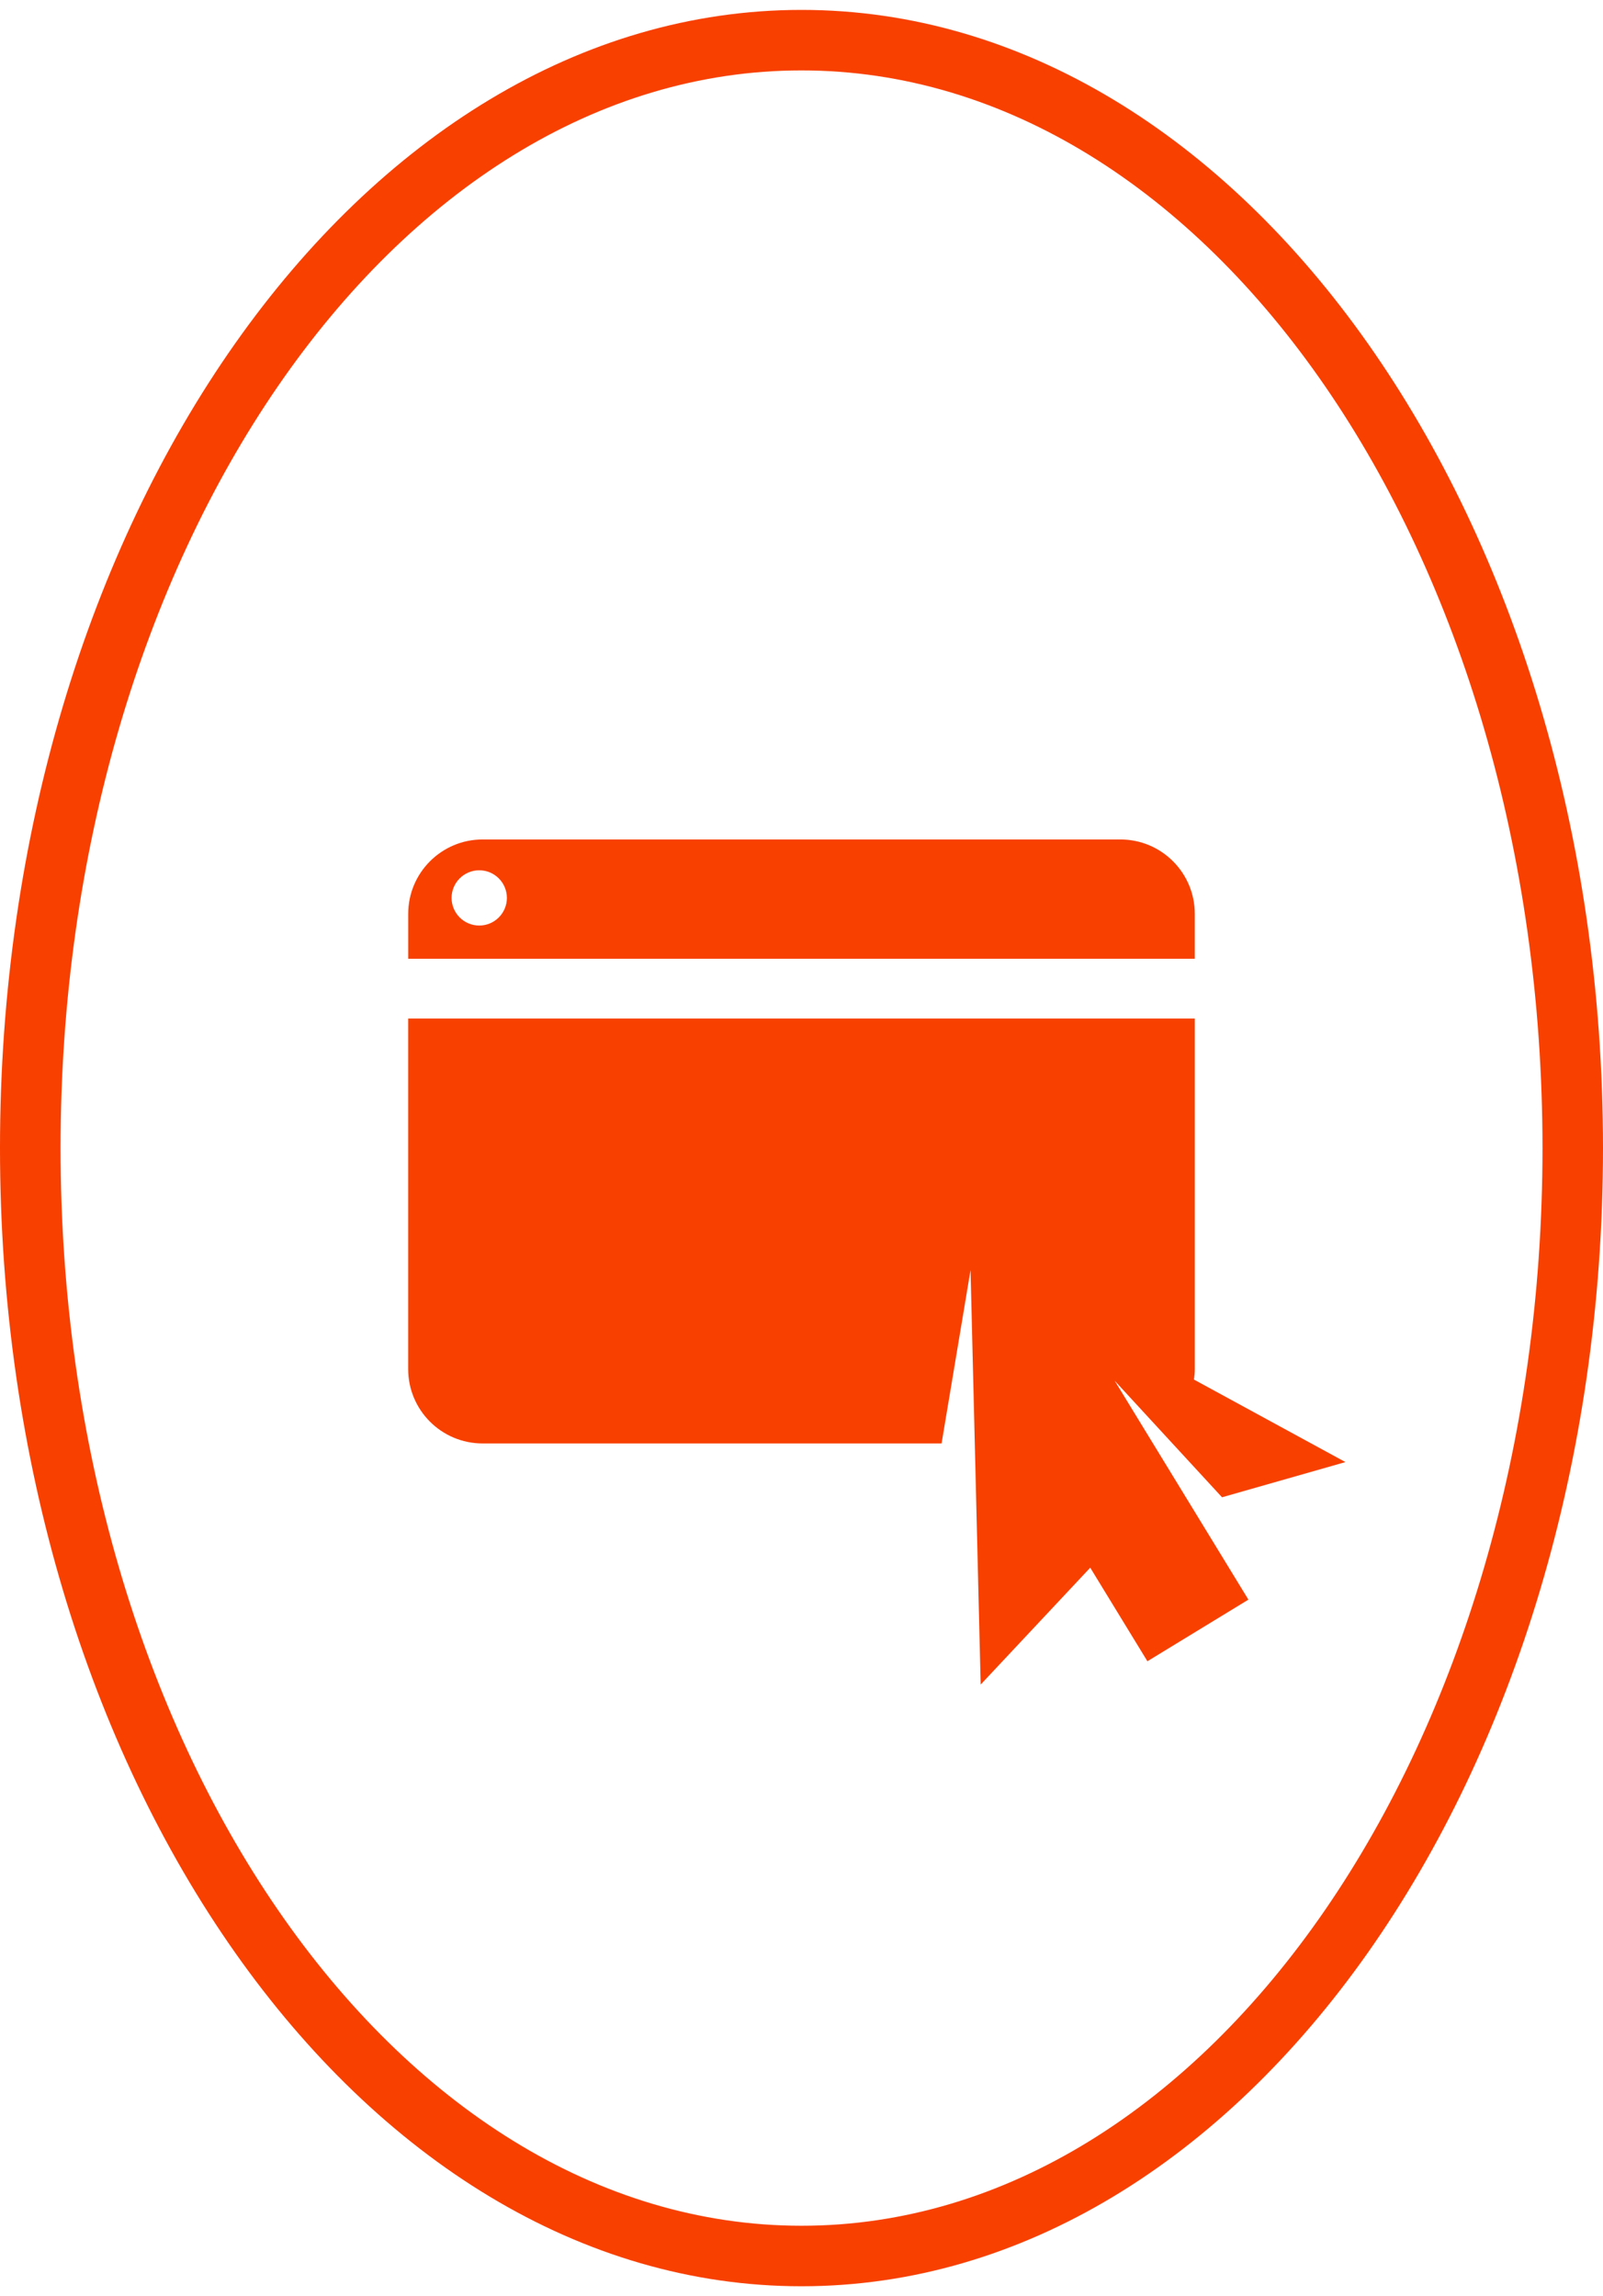
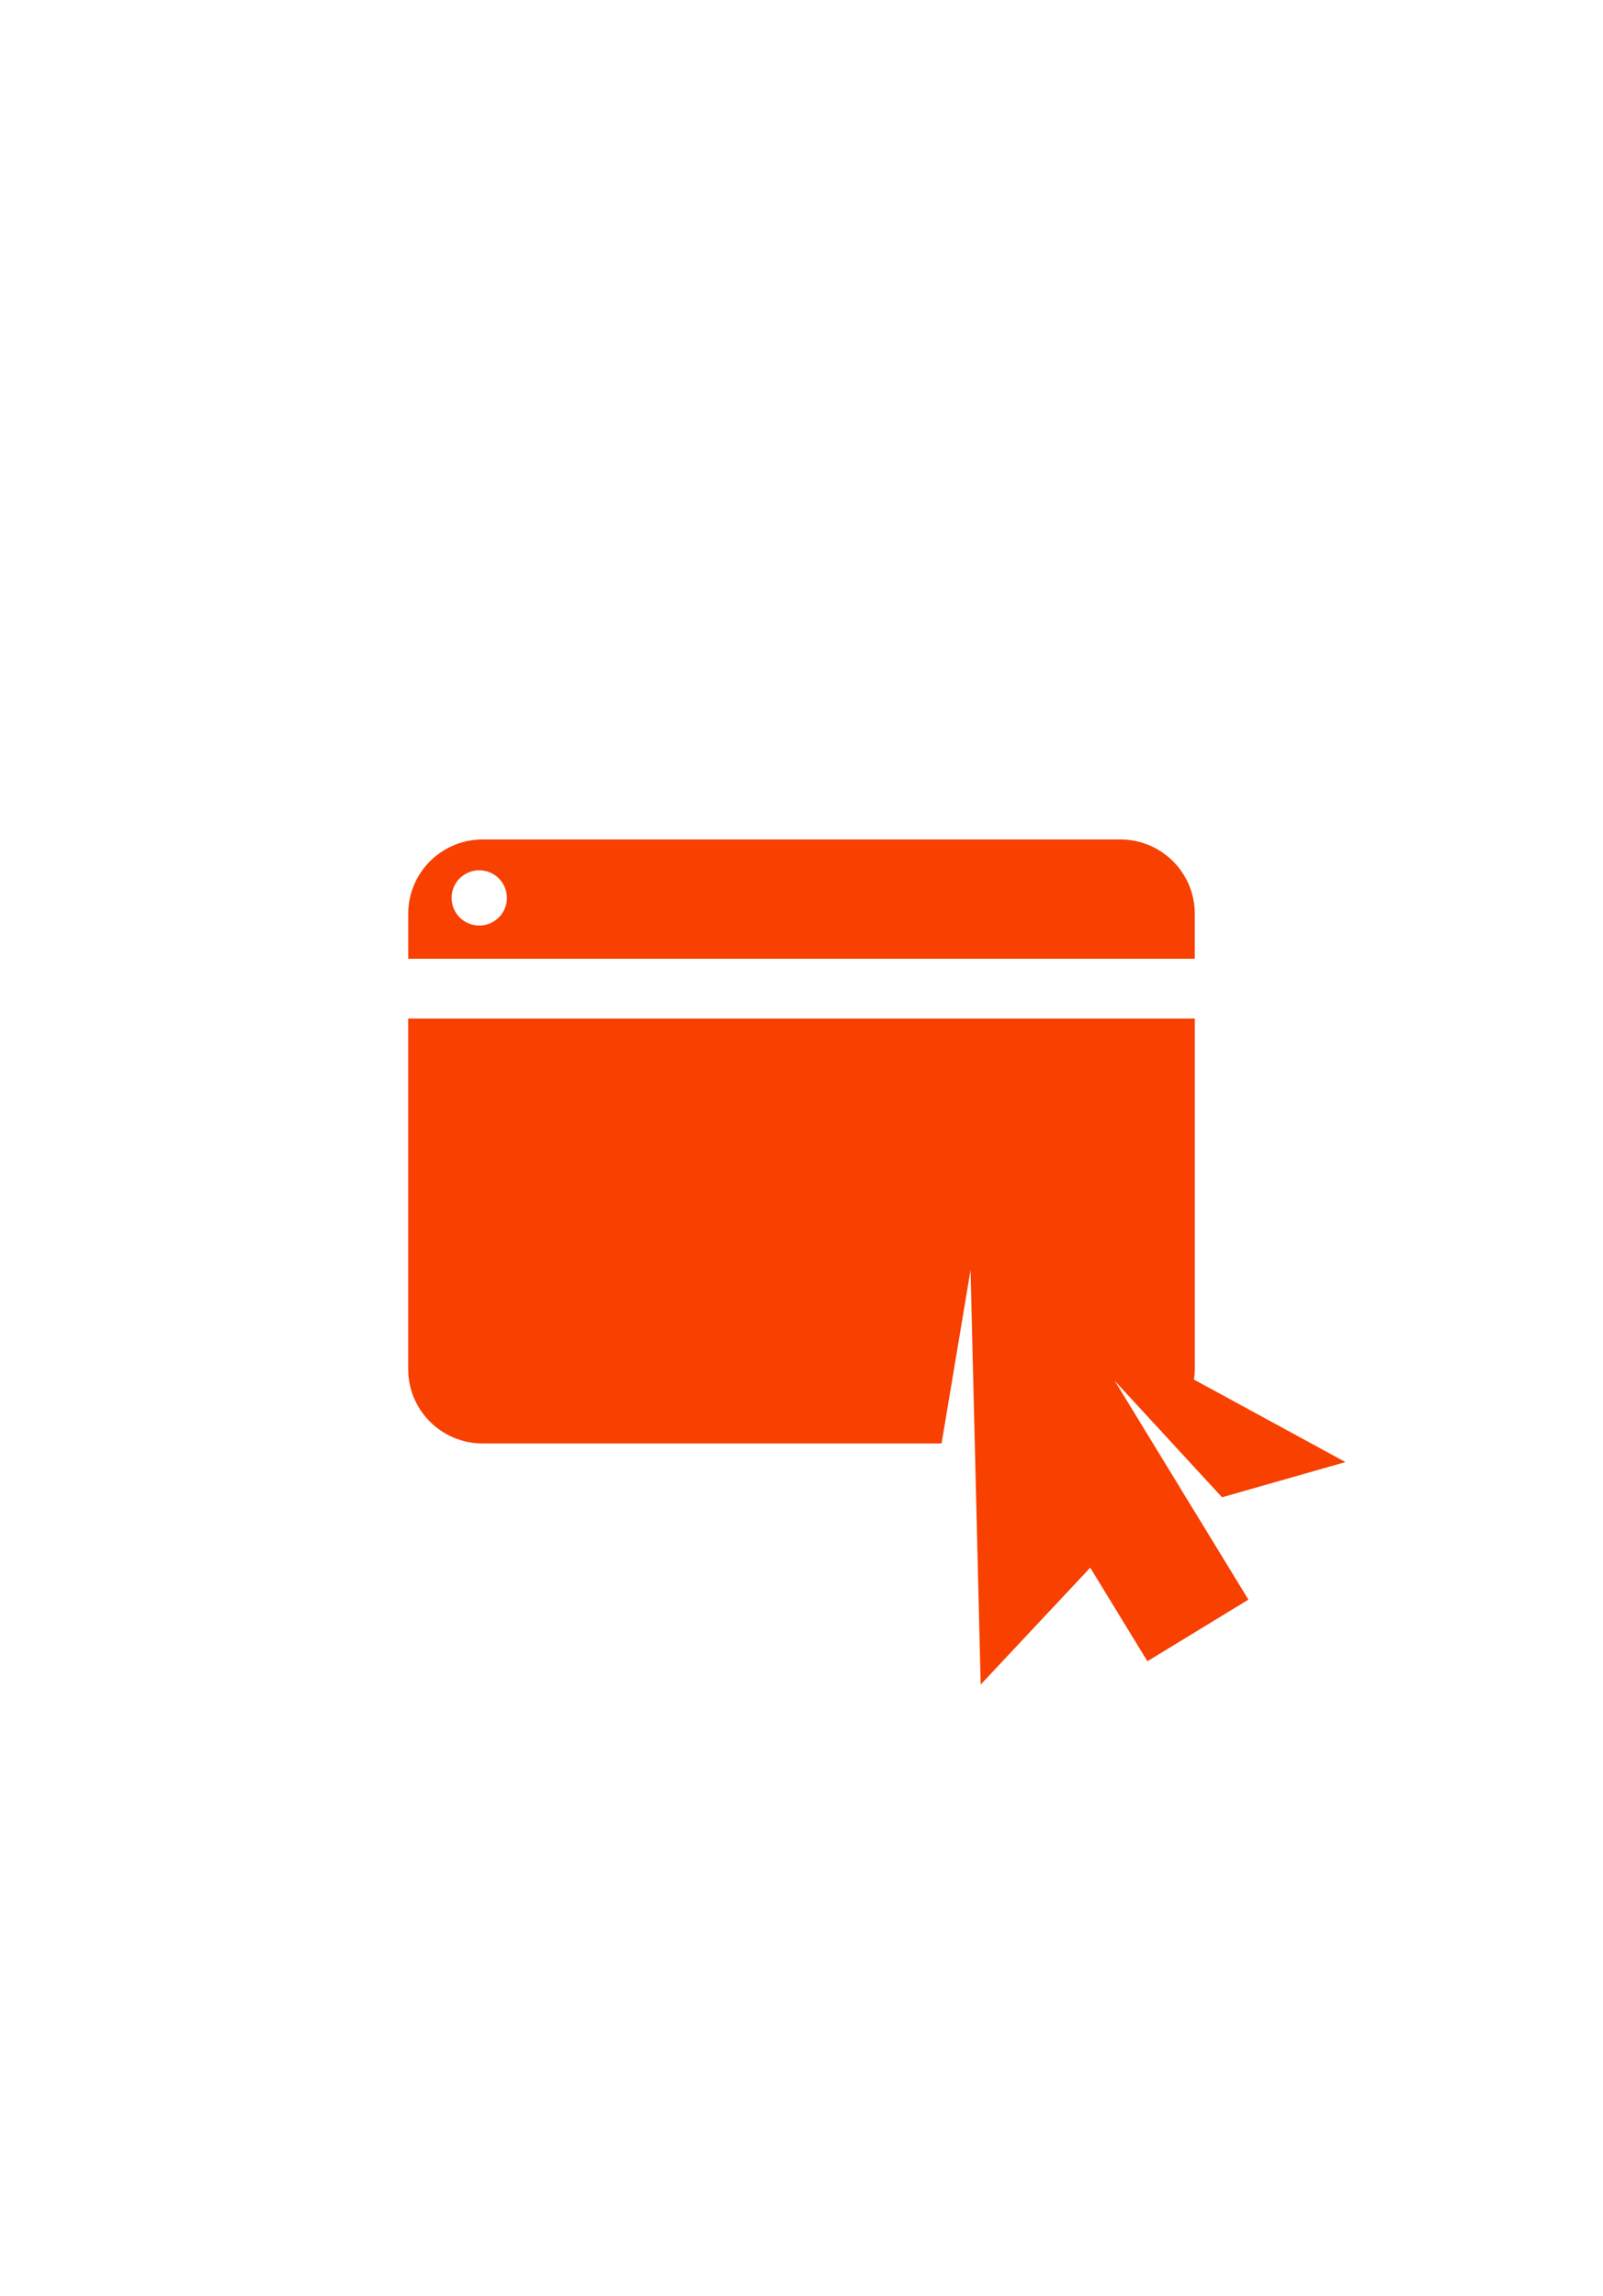
<svg xmlns="http://www.w3.org/2000/svg" width="81" height="116" viewBox="0 0 81 116" fill="none">
-   <path d="M40.5 115.5C18.169 115.5 0 89.705 0 58C0 26.295 18.169 0.5 40.5 0.5C62.831 0.5 81 26.295 81 58C81 89.705 62.831 115.5 40.5 115.5ZM40.5 3.557C19.854 3.557 3.06 27.979 3.06 58C3.06 88.022 19.857 112.443 40.502 112.443C61.148 112.443 77.943 88.019 77.943 58C77.943 27.981 61.146 3.557 40.5 3.557Z" fill="#F84000" />
  <path d="M61.754 75.64L67.985 73.863L60.331 69.695C60.356 69.522 60.374 69.344 60.374 69.163V51.455H20.625V69.163C20.625 71.241 22.31 72.922 24.387 72.922H47.578L49.042 64.164L49.554 85.102L55.09 79.198L57.979 83.925L63.082 80.812L56.327 69.756L61.751 75.643L61.754 75.64Z" fill="#F84000" />
  <path d="M56.609 42.409H24.389C22.309 42.409 20.627 44.093 20.627 46.168V48.436H60.373V46.168C60.373 44.09 58.688 42.409 56.611 42.409H56.609ZM24.216 46.758C23.445 46.758 22.819 46.132 22.819 45.362C22.819 44.591 23.445 43.966 24.216 43.966C24.987 43.966 25.613 44.591 25.613 45.362C25.613 46.132 24.987 46.758 24.216 46.758Z" fill="#F84000" />
</svg>